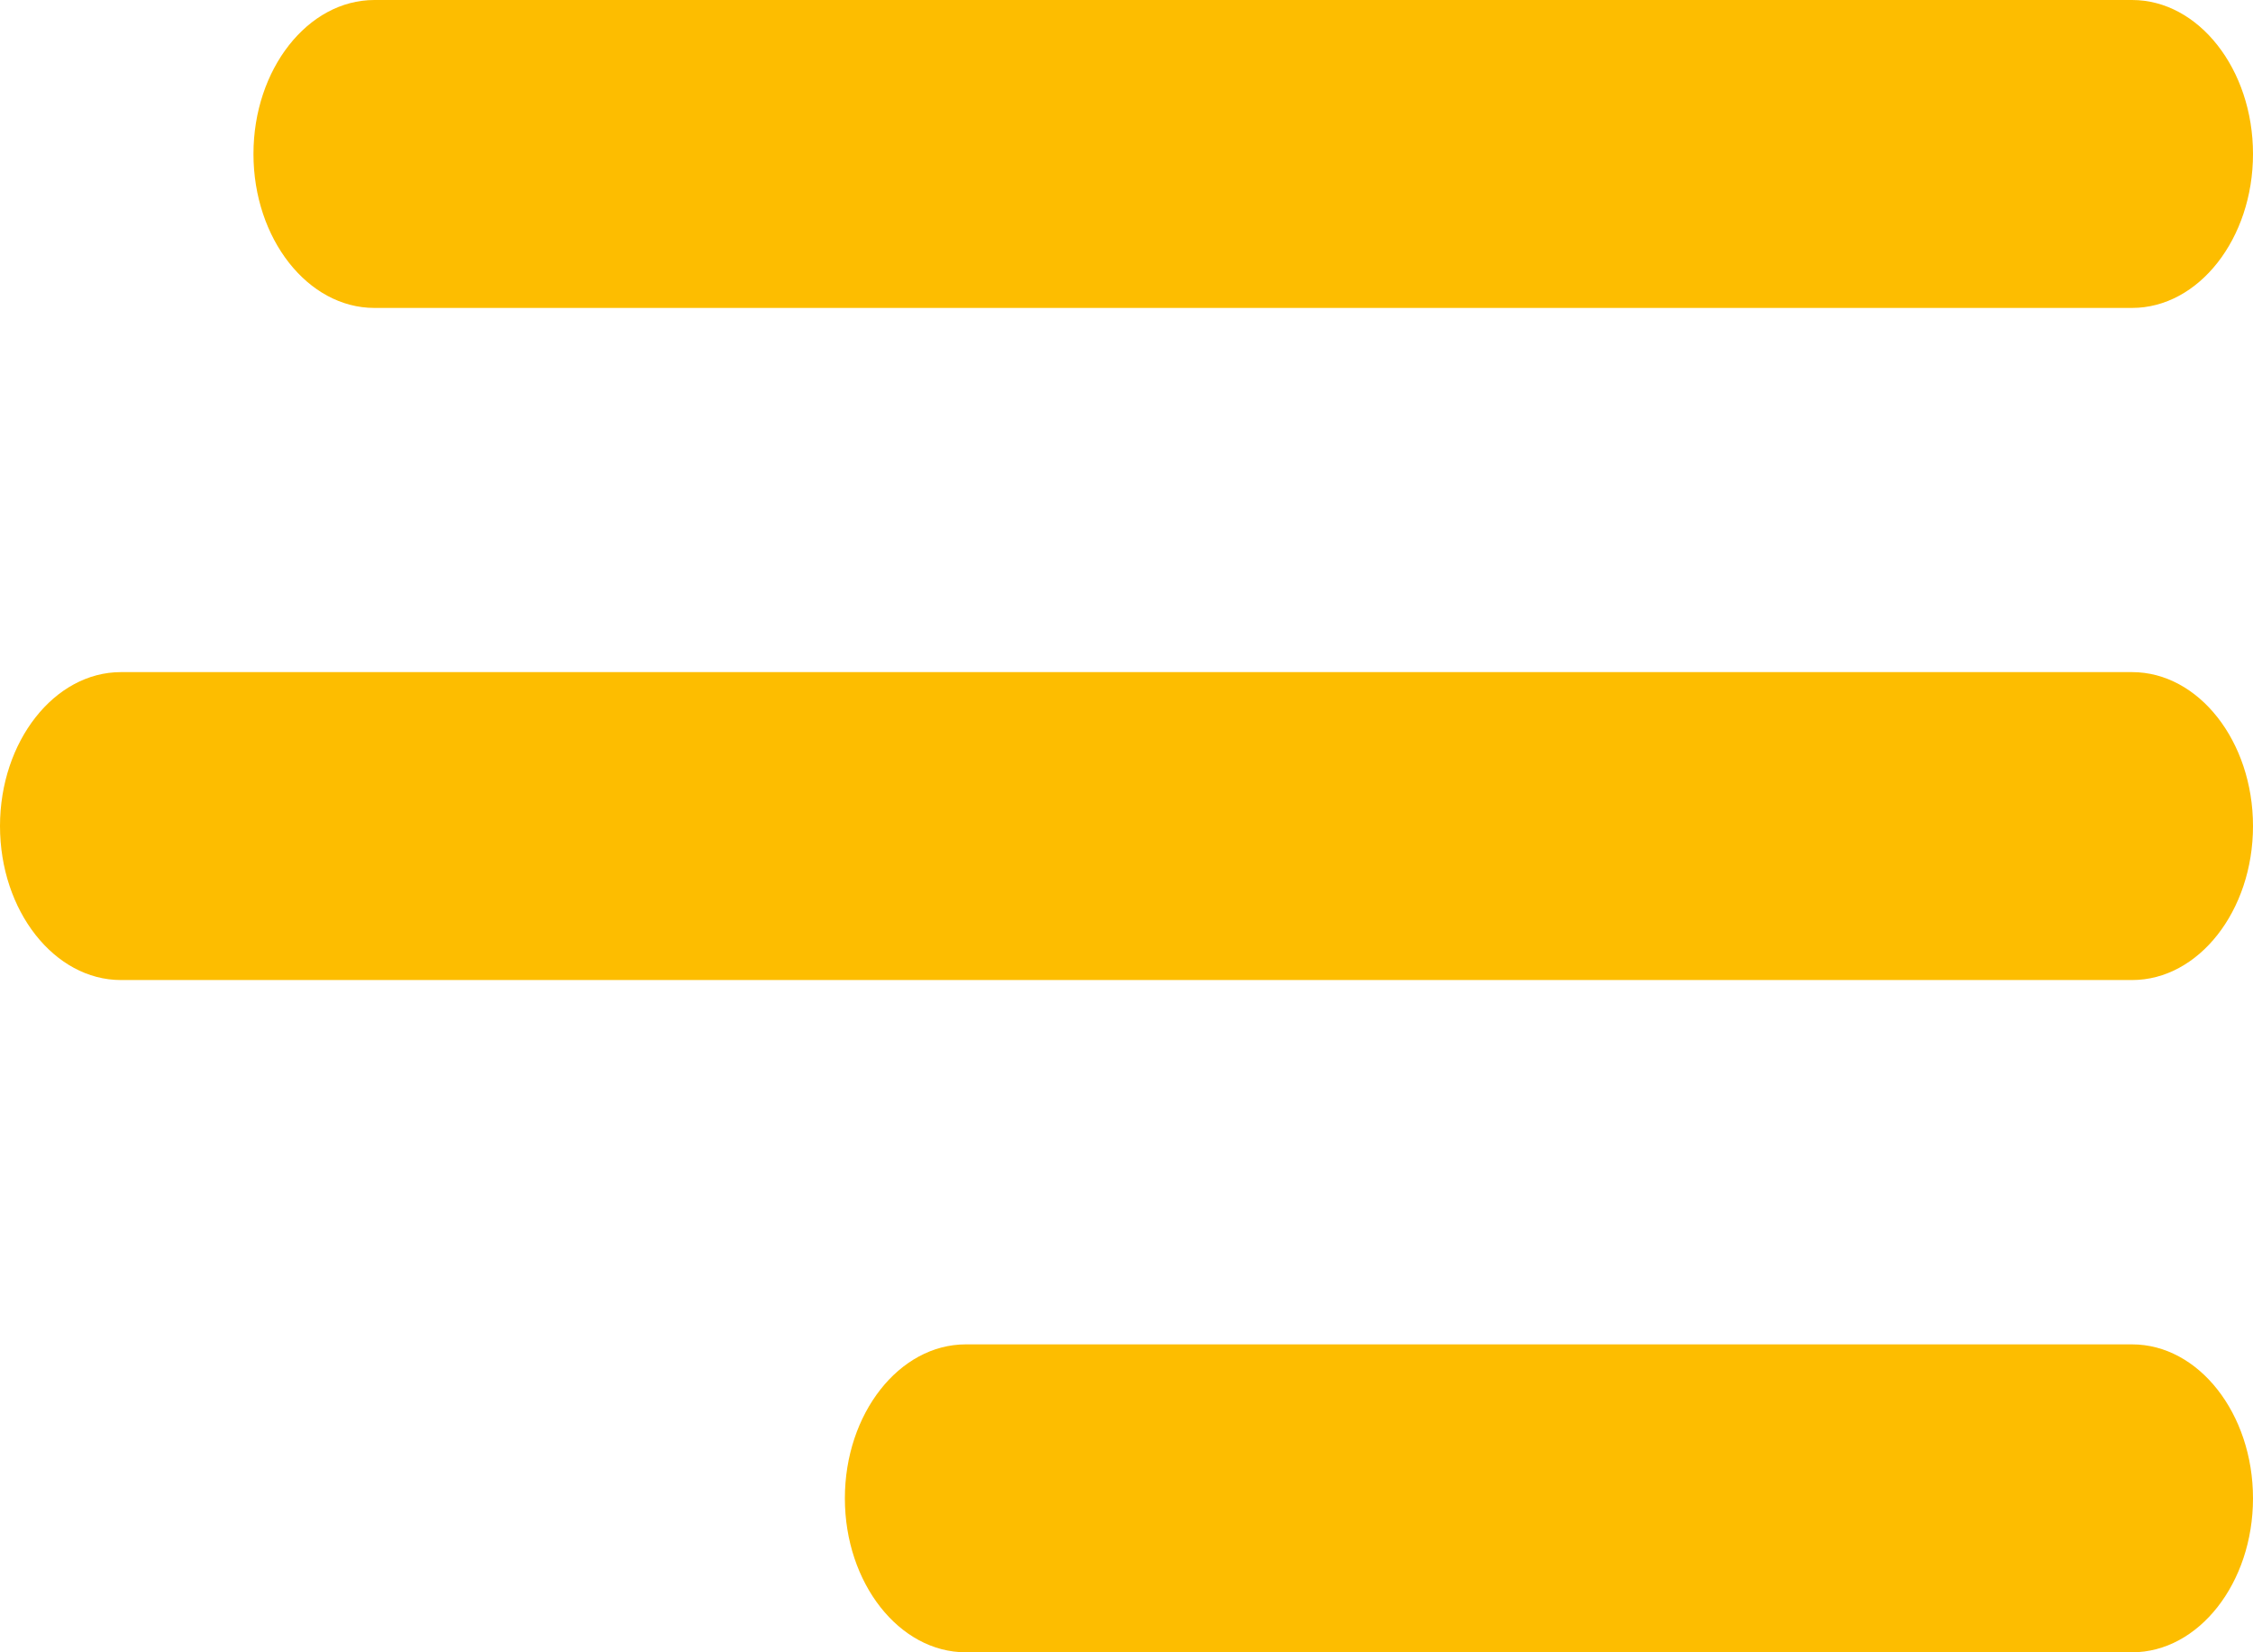
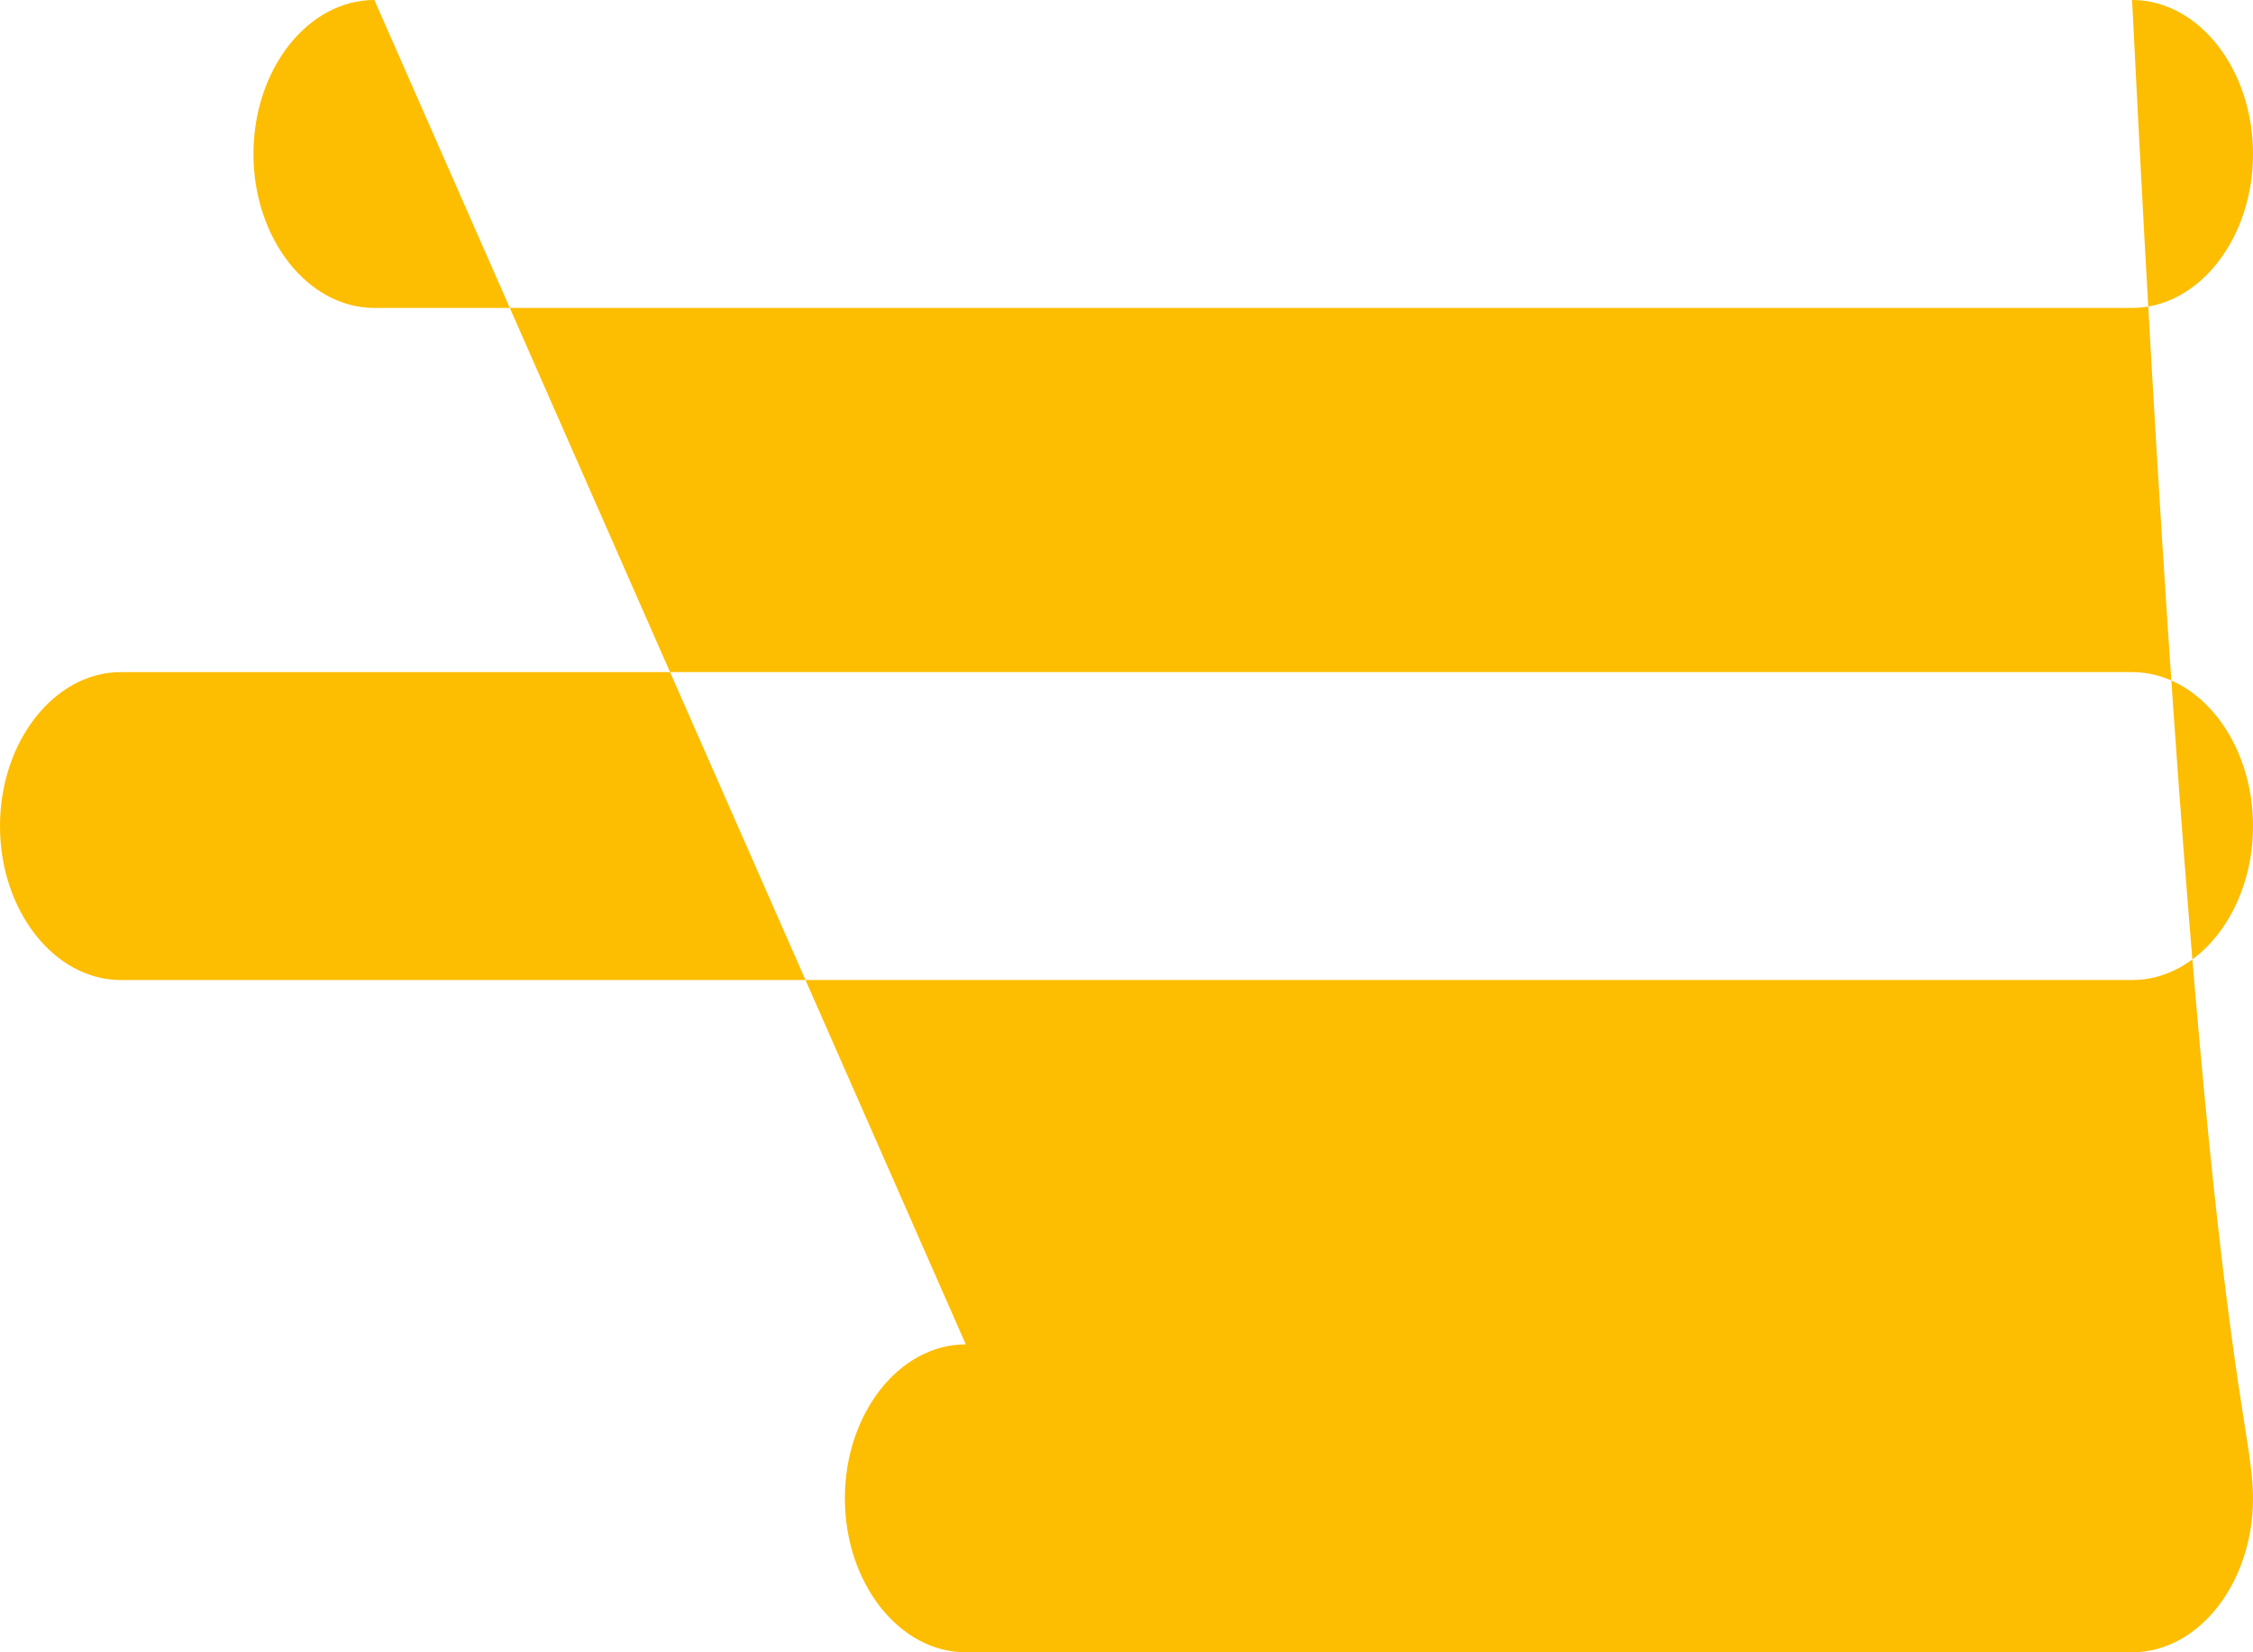
<svg xmlns="http://www.w3.org/2000/svg" width="30" height="22" viewBox="0 0 30 22" fill="none">
-   <path fill-rule="evenodd" clip-rule="evenodd" d="M4.985 0H28.39C29.276 0 30 0.922 30 2.05C30 3.178 29.276 4.1 28.39 4.1H4.985C4.099 4.1 3.375 3.178 3.375 2.05C3.375 0.922 4.099 0 4.985 0ZM12.86 17.9H28.39C29.276 17.9 30 18.822 30 19.95C30 21.078 29.276 22 28.39 22H12.86C11.974 22 11.25 21.078 11.25 19.95C11.25 18.822 11.974 17.9 12.86 17.9ZM1.61 8.949H28.39C29.276 8.949 30 9.871 30 10.999C30 12.127 29.276 13.049 28.39 13.049H1.61C0.724 13.049 0 12.127 0 10.999C0 9.873 0.724 8.949 1.61 8.949Z" fill="#FDBD00" />
+   <path fill-rule="evenodd" clip-rule="evenodd" d="M4.985 0H28.39C29.276 0 30 0.922 30 2.05C30 3.178 29.276 4.1 28.39 4.1H4.985C4.099 4.1 3.375 3.178 3.375 2.05C3.375 0.922 4.099 0 4.985 0ZH28.39C29.276 17.9 30 18.822 30 19.95C30 21.078 29.276 22 28.39 22H12.86C11.974 22 11.25 21.078 11.25 19.95C11.25 18.822 11.974 17.9 12.86 17.9ZM1.61 8.949H28.39C29.276 8.949 30 9.871 30 10.999C30 12.127 29.276 13.049 28.39 13.049H1.61C0.724 13.049 0 12.127 0 10.999C0 9.873 0.724 8.949 1.61 8.949Z" fill="#FDBD00" />
</svg>